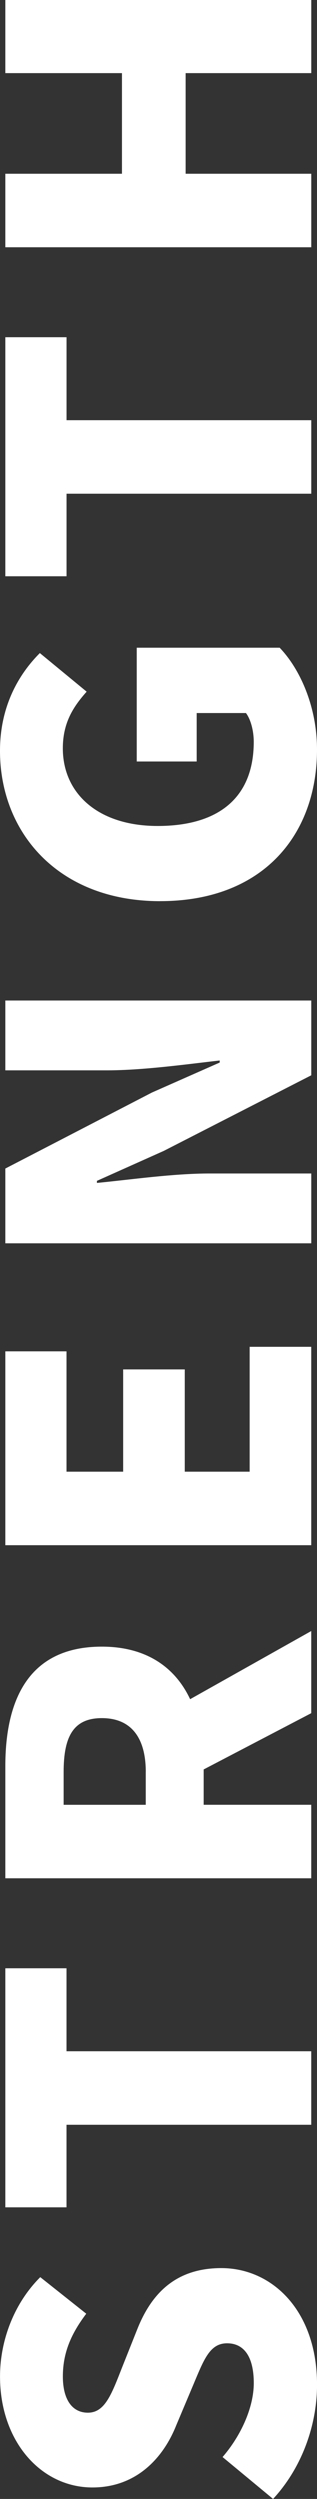
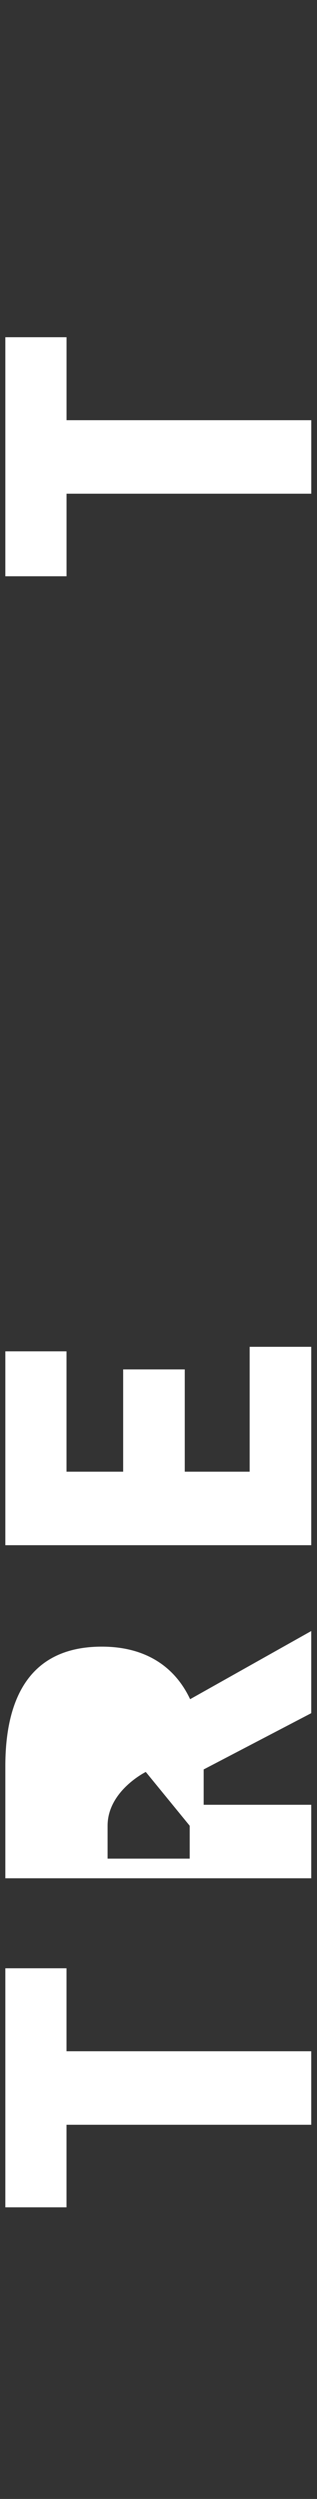
<svg xmlns="http://www.w3.org/2000/svg" id="_圖層_2" viewBox="0 0 113.53 894.73">
  <rect x="0" y="0" width="113.53" height="894.73" fill="#333333" stroke="none" />
  <defs>
    <style>.cls-1{fill:#fff;}</style>
  </defs>
  <g id="APEAK">
    <g>
-       <path class="cls-1" d="M97.8,894.73l-18.09-15c6.62-7.65,11.18-17.79,11.18-26.47,0-9.71-3.68-14.26-9.56-14.26-6.32,0-8.38,6.03-12.35,15.44l-5.88,13.97c-4.56,11.47-14.12,22.21-30,22.21-18.38,0-33.09-16.47-33.09-39.71,0-12.65,4.85-26.03,14.41-35.59l16.47,13.09c-5.44,7.21-8.38,13.97-8.38,22.5,0,8.09,3.24,12.94,8.97,12.94,6.18,0,8.53-6.76,12.35-16.47l5.44-13.68c5.44-13.53,14.56-21.62,30-21.62,18.24,0,34.27,15.29,34.27,41.77,0,14.26-5.29,29.56-15.74,40.88Z" />
      <path class="cls-1" d="M23.82,760.76v29.56H1.91v-85.59H23.82v29.71H111.47v26.32H23.82Z" />
-       <path class="cls-1" d="M1.91,672.52v-40.15c0-23.38,8.09-42.8,34.56-42.8,16.03,0,26.32,7.5,31.62,18.82l43.38-24.41v29.41l-38.53,20.15v12.65h38.53v26.32H1.91Zm50.3-38.09c0-12.5-5.44-19.27-15.74-19.27s-13.68,6.77-13.68,19.27v11.77h29.41v-11.77Z" />
+       <path class="cls-1" d="M1.91,672.52v-40.15c0-23.38,8.09-42.8,34.56-42.8,16.03,0,26.32,7.5,31.62,18.82l43.38-24.41v29.41l-38.53,20.15v12.65h38.53v26.32H1.91Zm50.3-38.09s-13.68,6.77-13.68,19.27v11.77h29.41v-11.77Z" />
      <path class="cls-1" d="M1.91,553.25v-69.41H23.82v43.09h20.29v-36.62h22.06v36.62h23.24v-44.71h22.06v71.03H1.91Z" />
-       <path class="cls-1" d="M1.91,445.16v-26.77l52.5-27.21,24.27-10.74v-.74c-11.62,1.32-27.35,3.53-40.44,3.53H1.91v-25H111.48v26.77l-52.8,27.06-23.97,10.74v.74c12.21-1.18,27.21-3.38,40.44-3.38h36.33v25H1.91Z" />
-       <path class="cls-1" d="M57.36,322.66C20.88,322.66,0,298.1,0,268.83,0,252.8,6.77,241.33,14.27,233.83l16.76,13.82c-4.85,5.44-8.53,11.18-8.53,20.29,0,16.18,12.65,27.8,33.97,27.8s34.41-9.71,34.41-30.15c0-3.82-1.03-7.94-2.79-10.29h-17.65v17.35h-21.47v-40.74h51.18c7.35,7.65,13.38,21.18,13.38,36.47,0,30.3-19.12,54.27-56.18,54.27Z" />
      <path class="cls-1" d="M23.83,176.77v29.56H1.91V120.74H23.83v29.71H111.48v26.32H23.83Z" />
-       <path class="cls-1" d="M1.91,88.53v-26.32H43.68V26.18H1.91V0H111.48V26.18h-45V62.21h45v26.32H1.91Z" />
    </g>
  </g>
</svg>